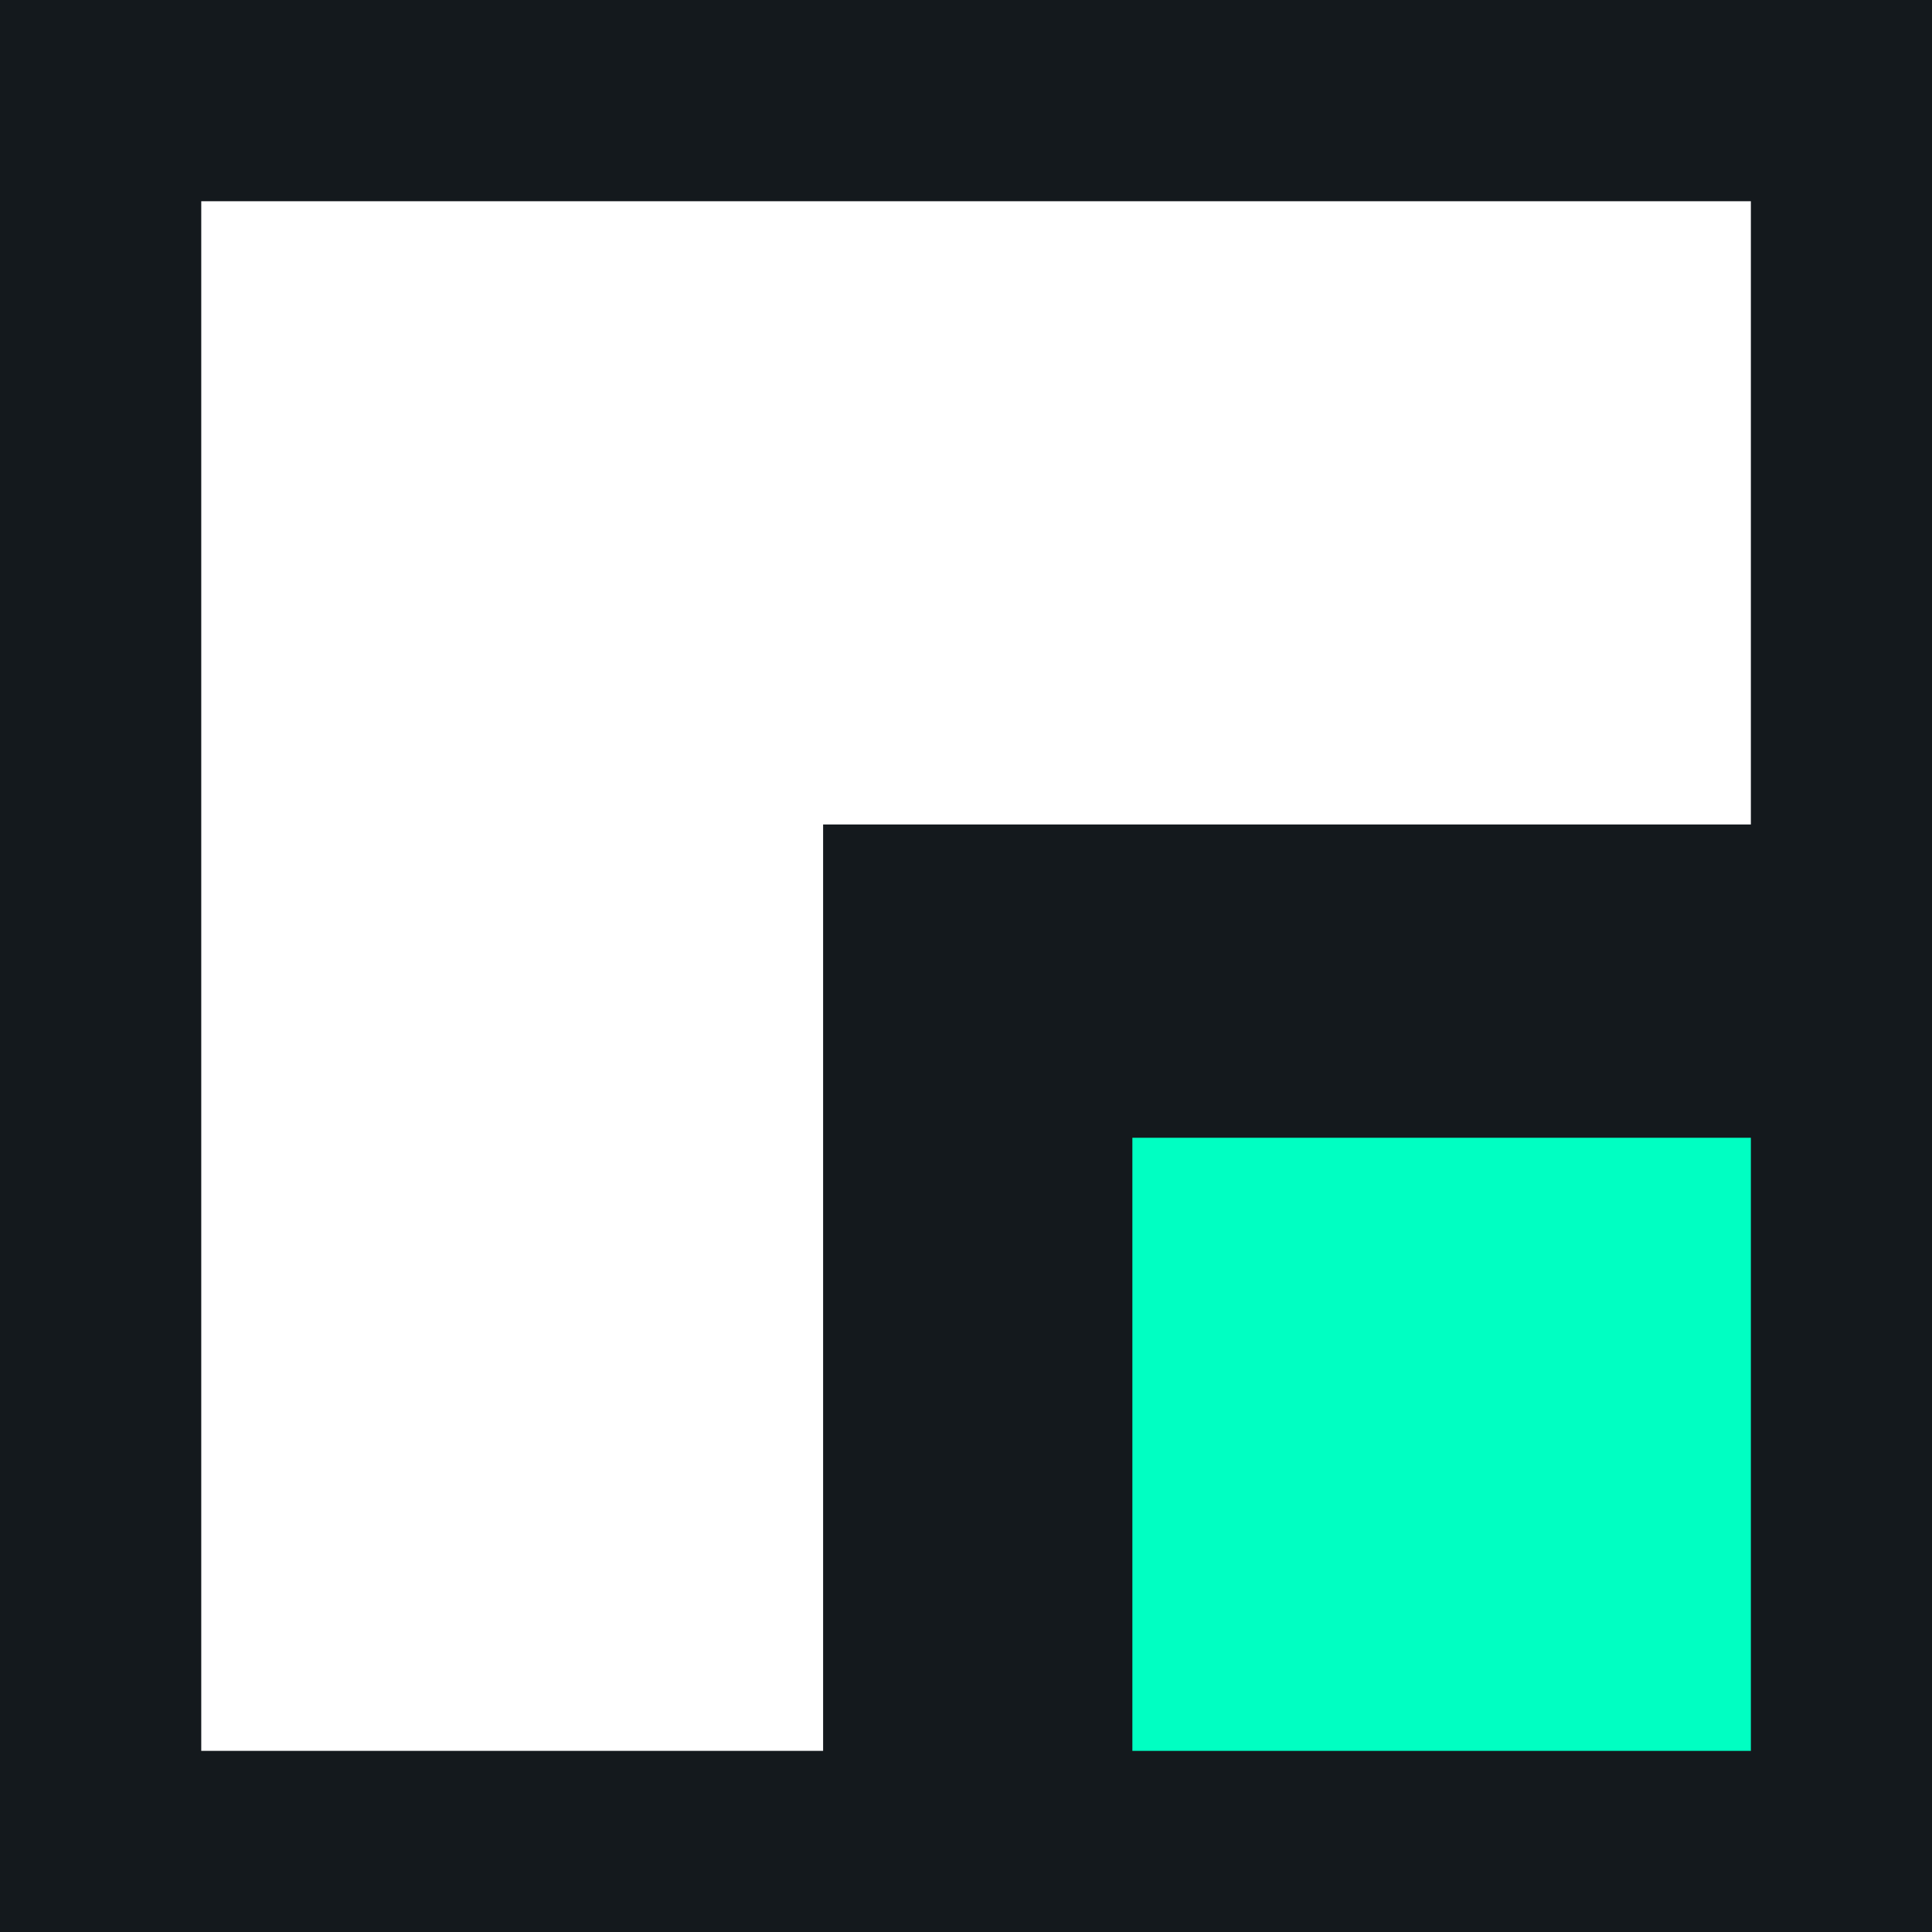
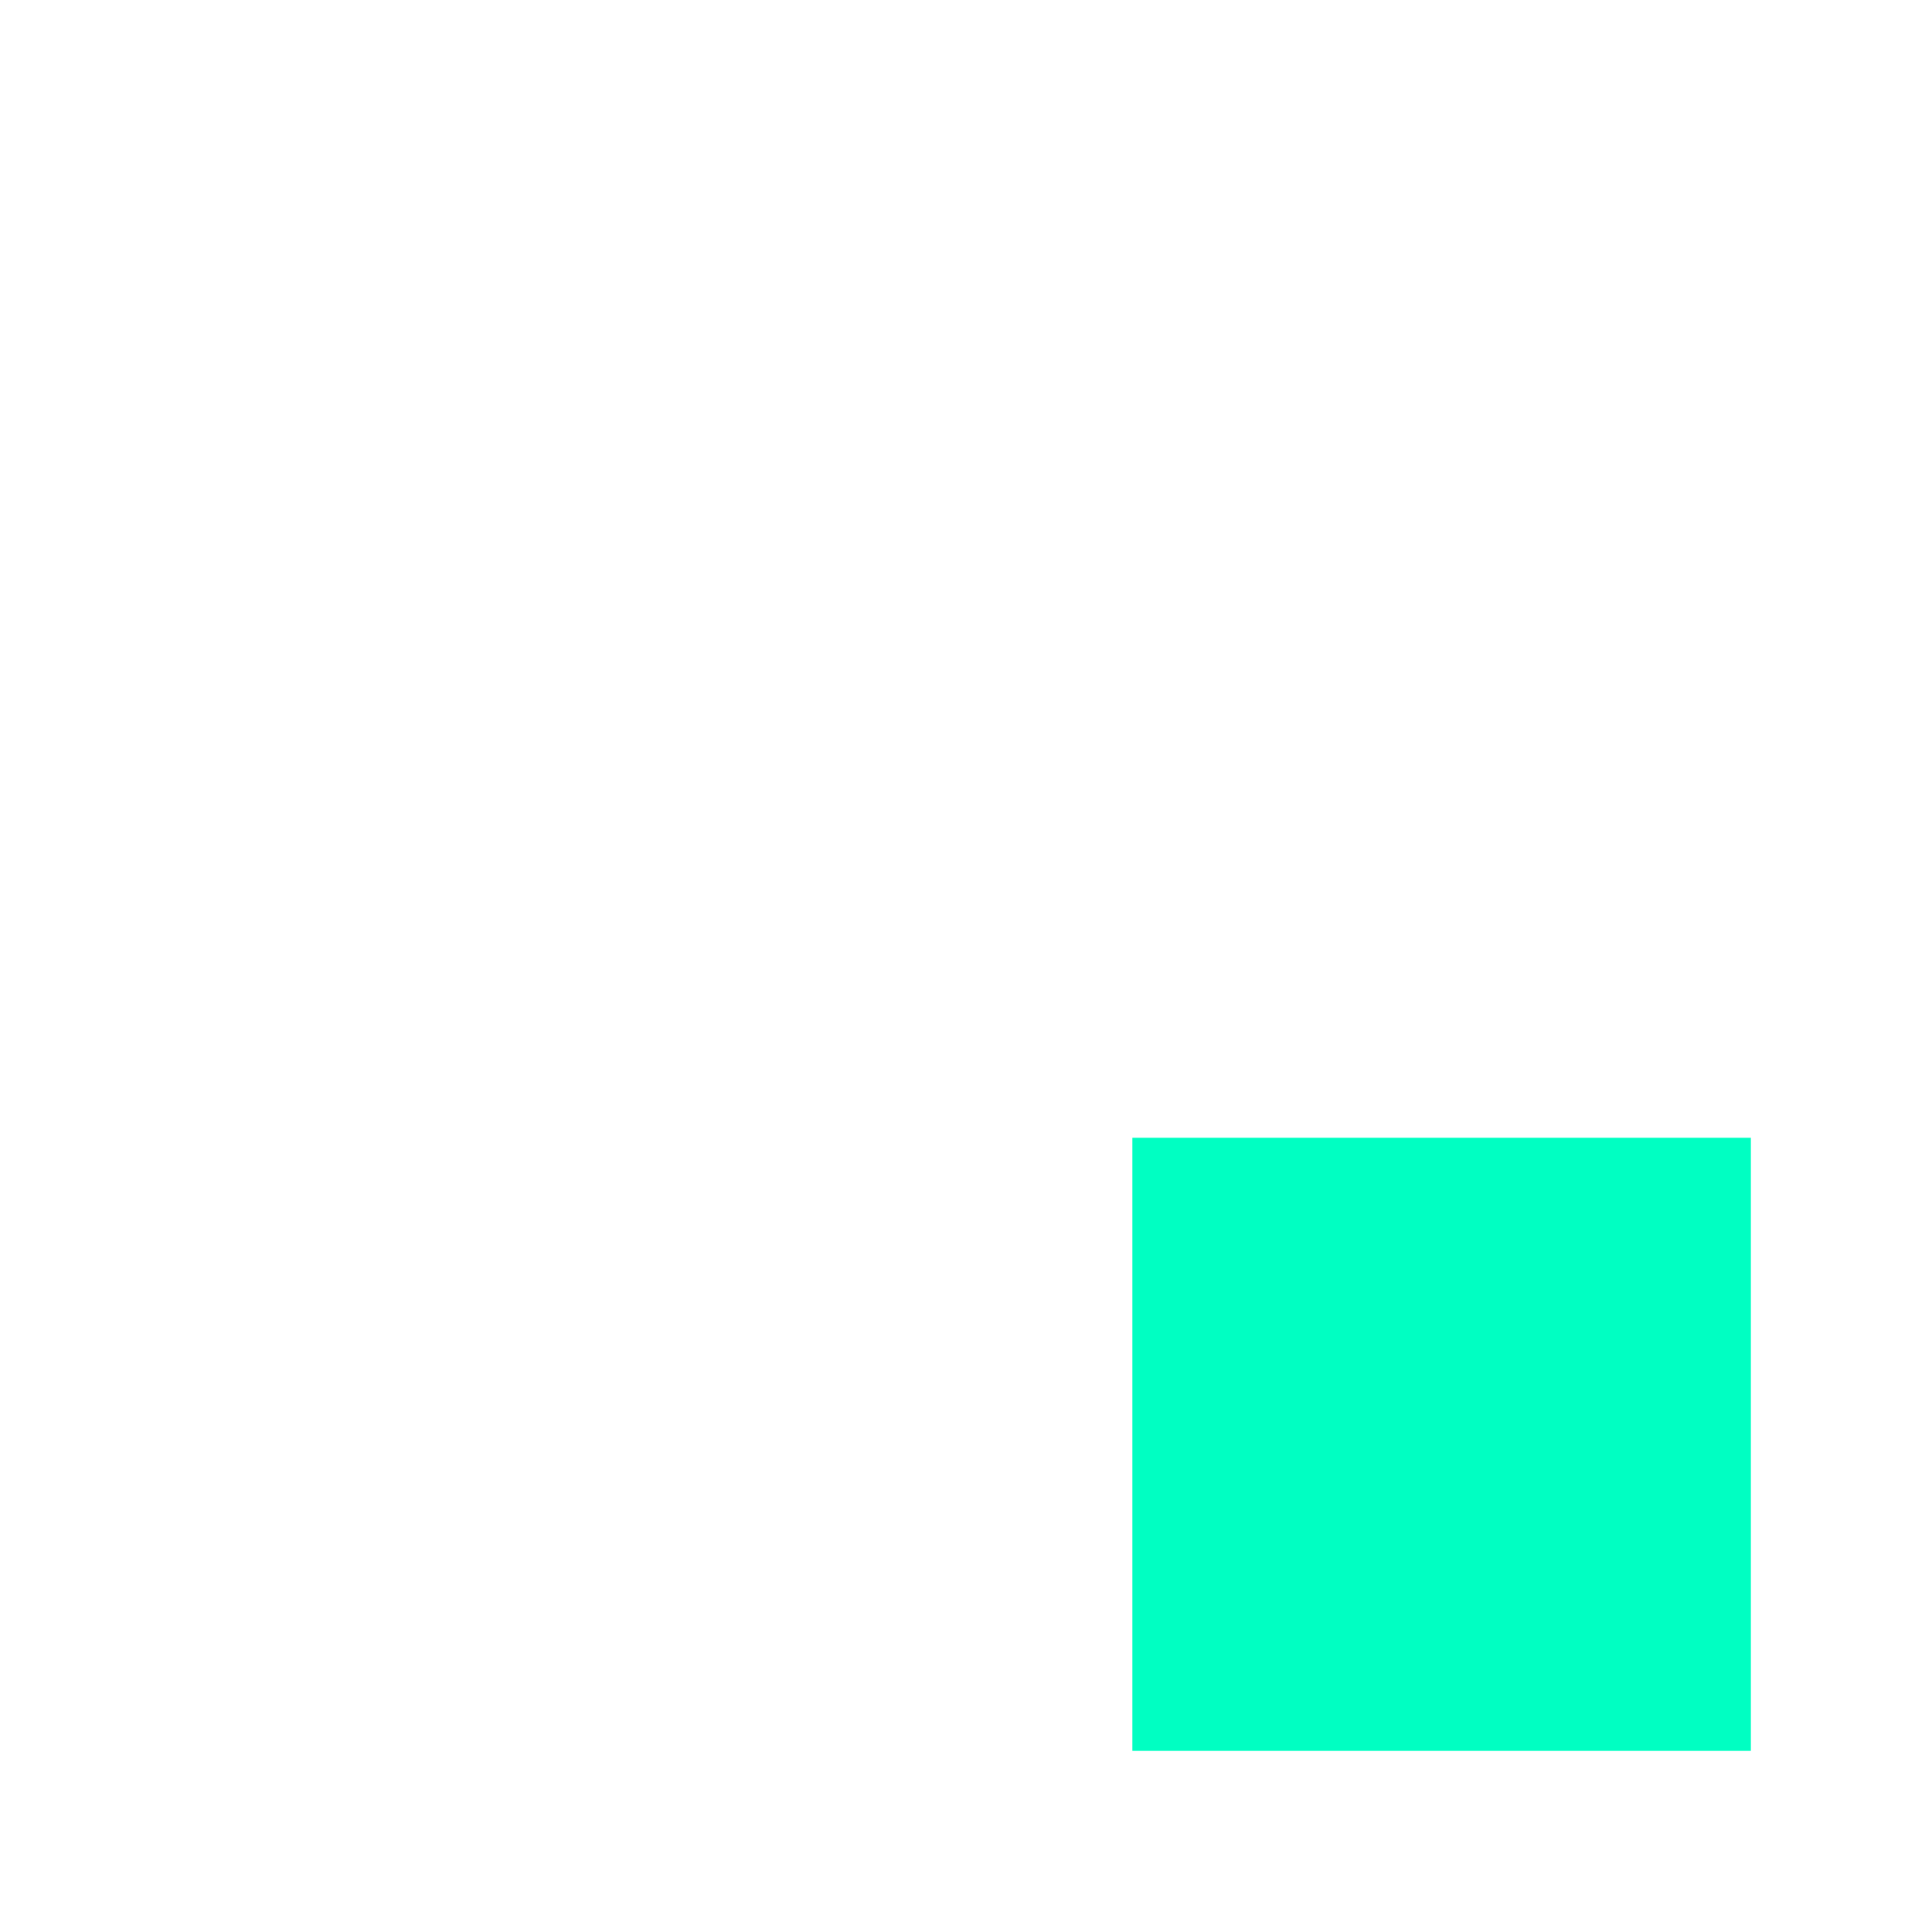
<svg xmlns="http://www.w3.org/2000/svg" width="96" height="96" fill="none" viewBox="0 0 96 96">
-   <path fill="#14191D" d="M0 0h96v96H0z" />
  <path fill="#fff" d="M87 10v30.967H40.9V87H10V10h77Z" />
  <path fill="#00FFC2" d="M87 56.535H56.267V87H87V56.535Z" />
</svg>